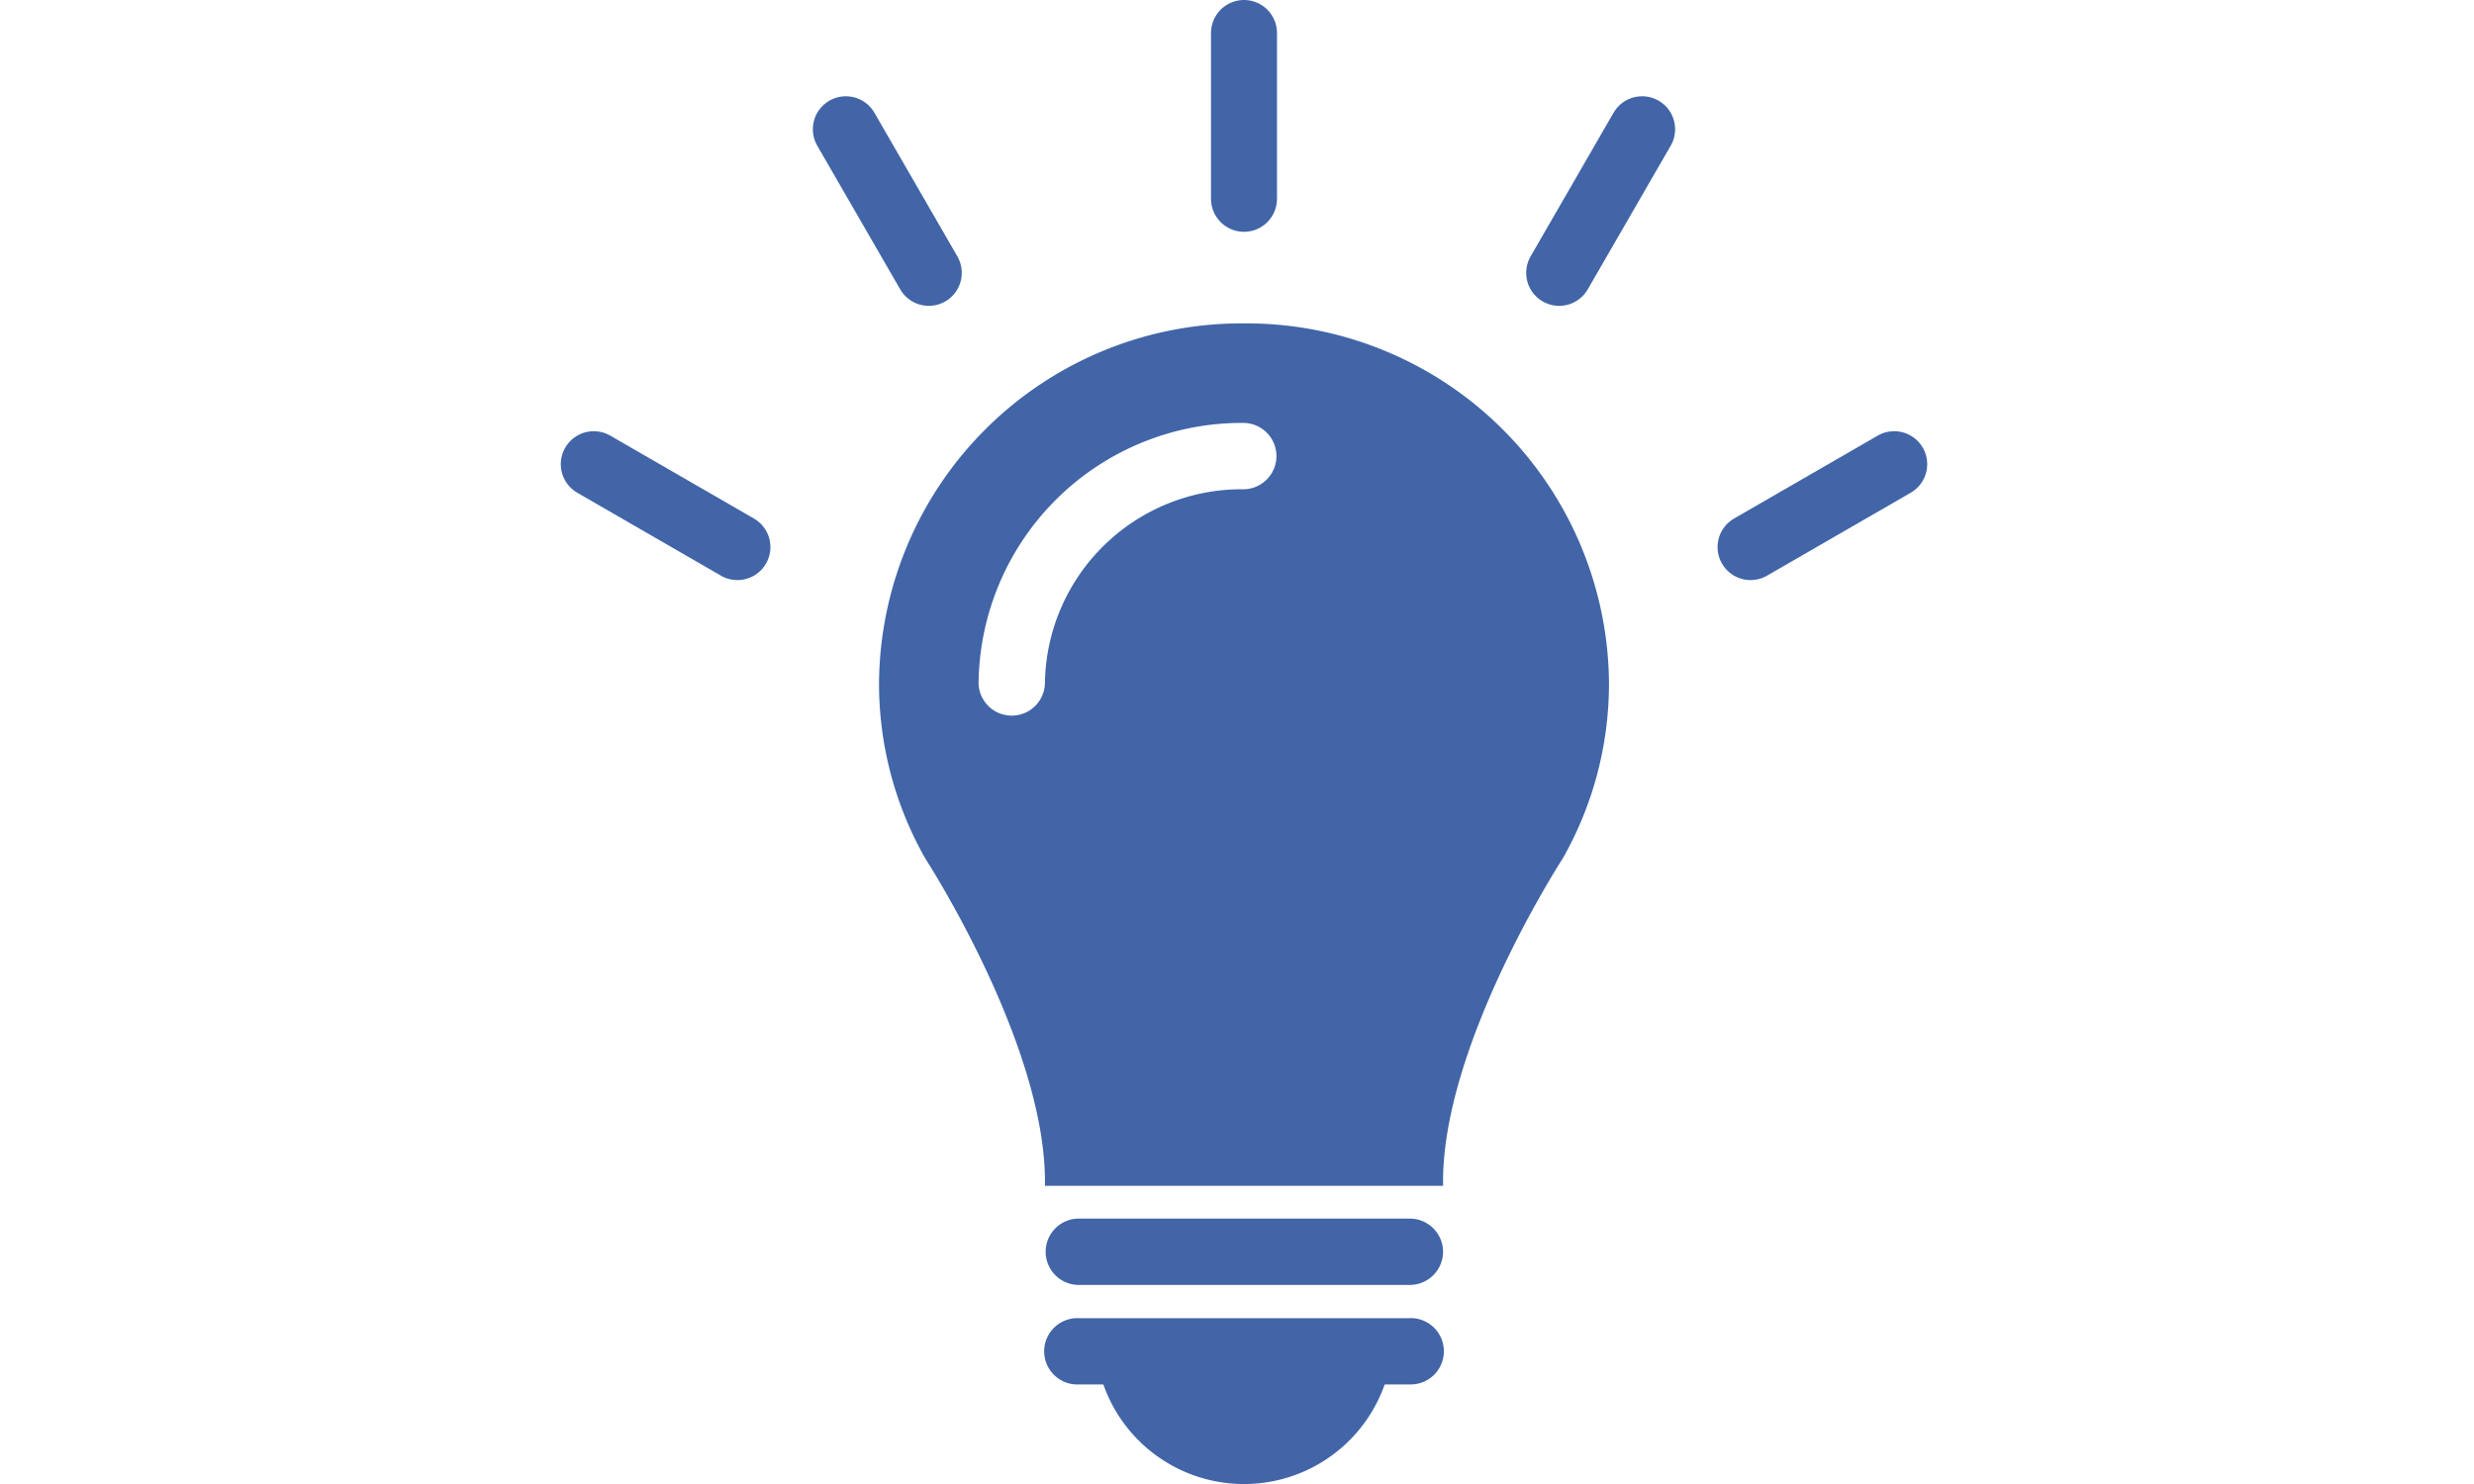
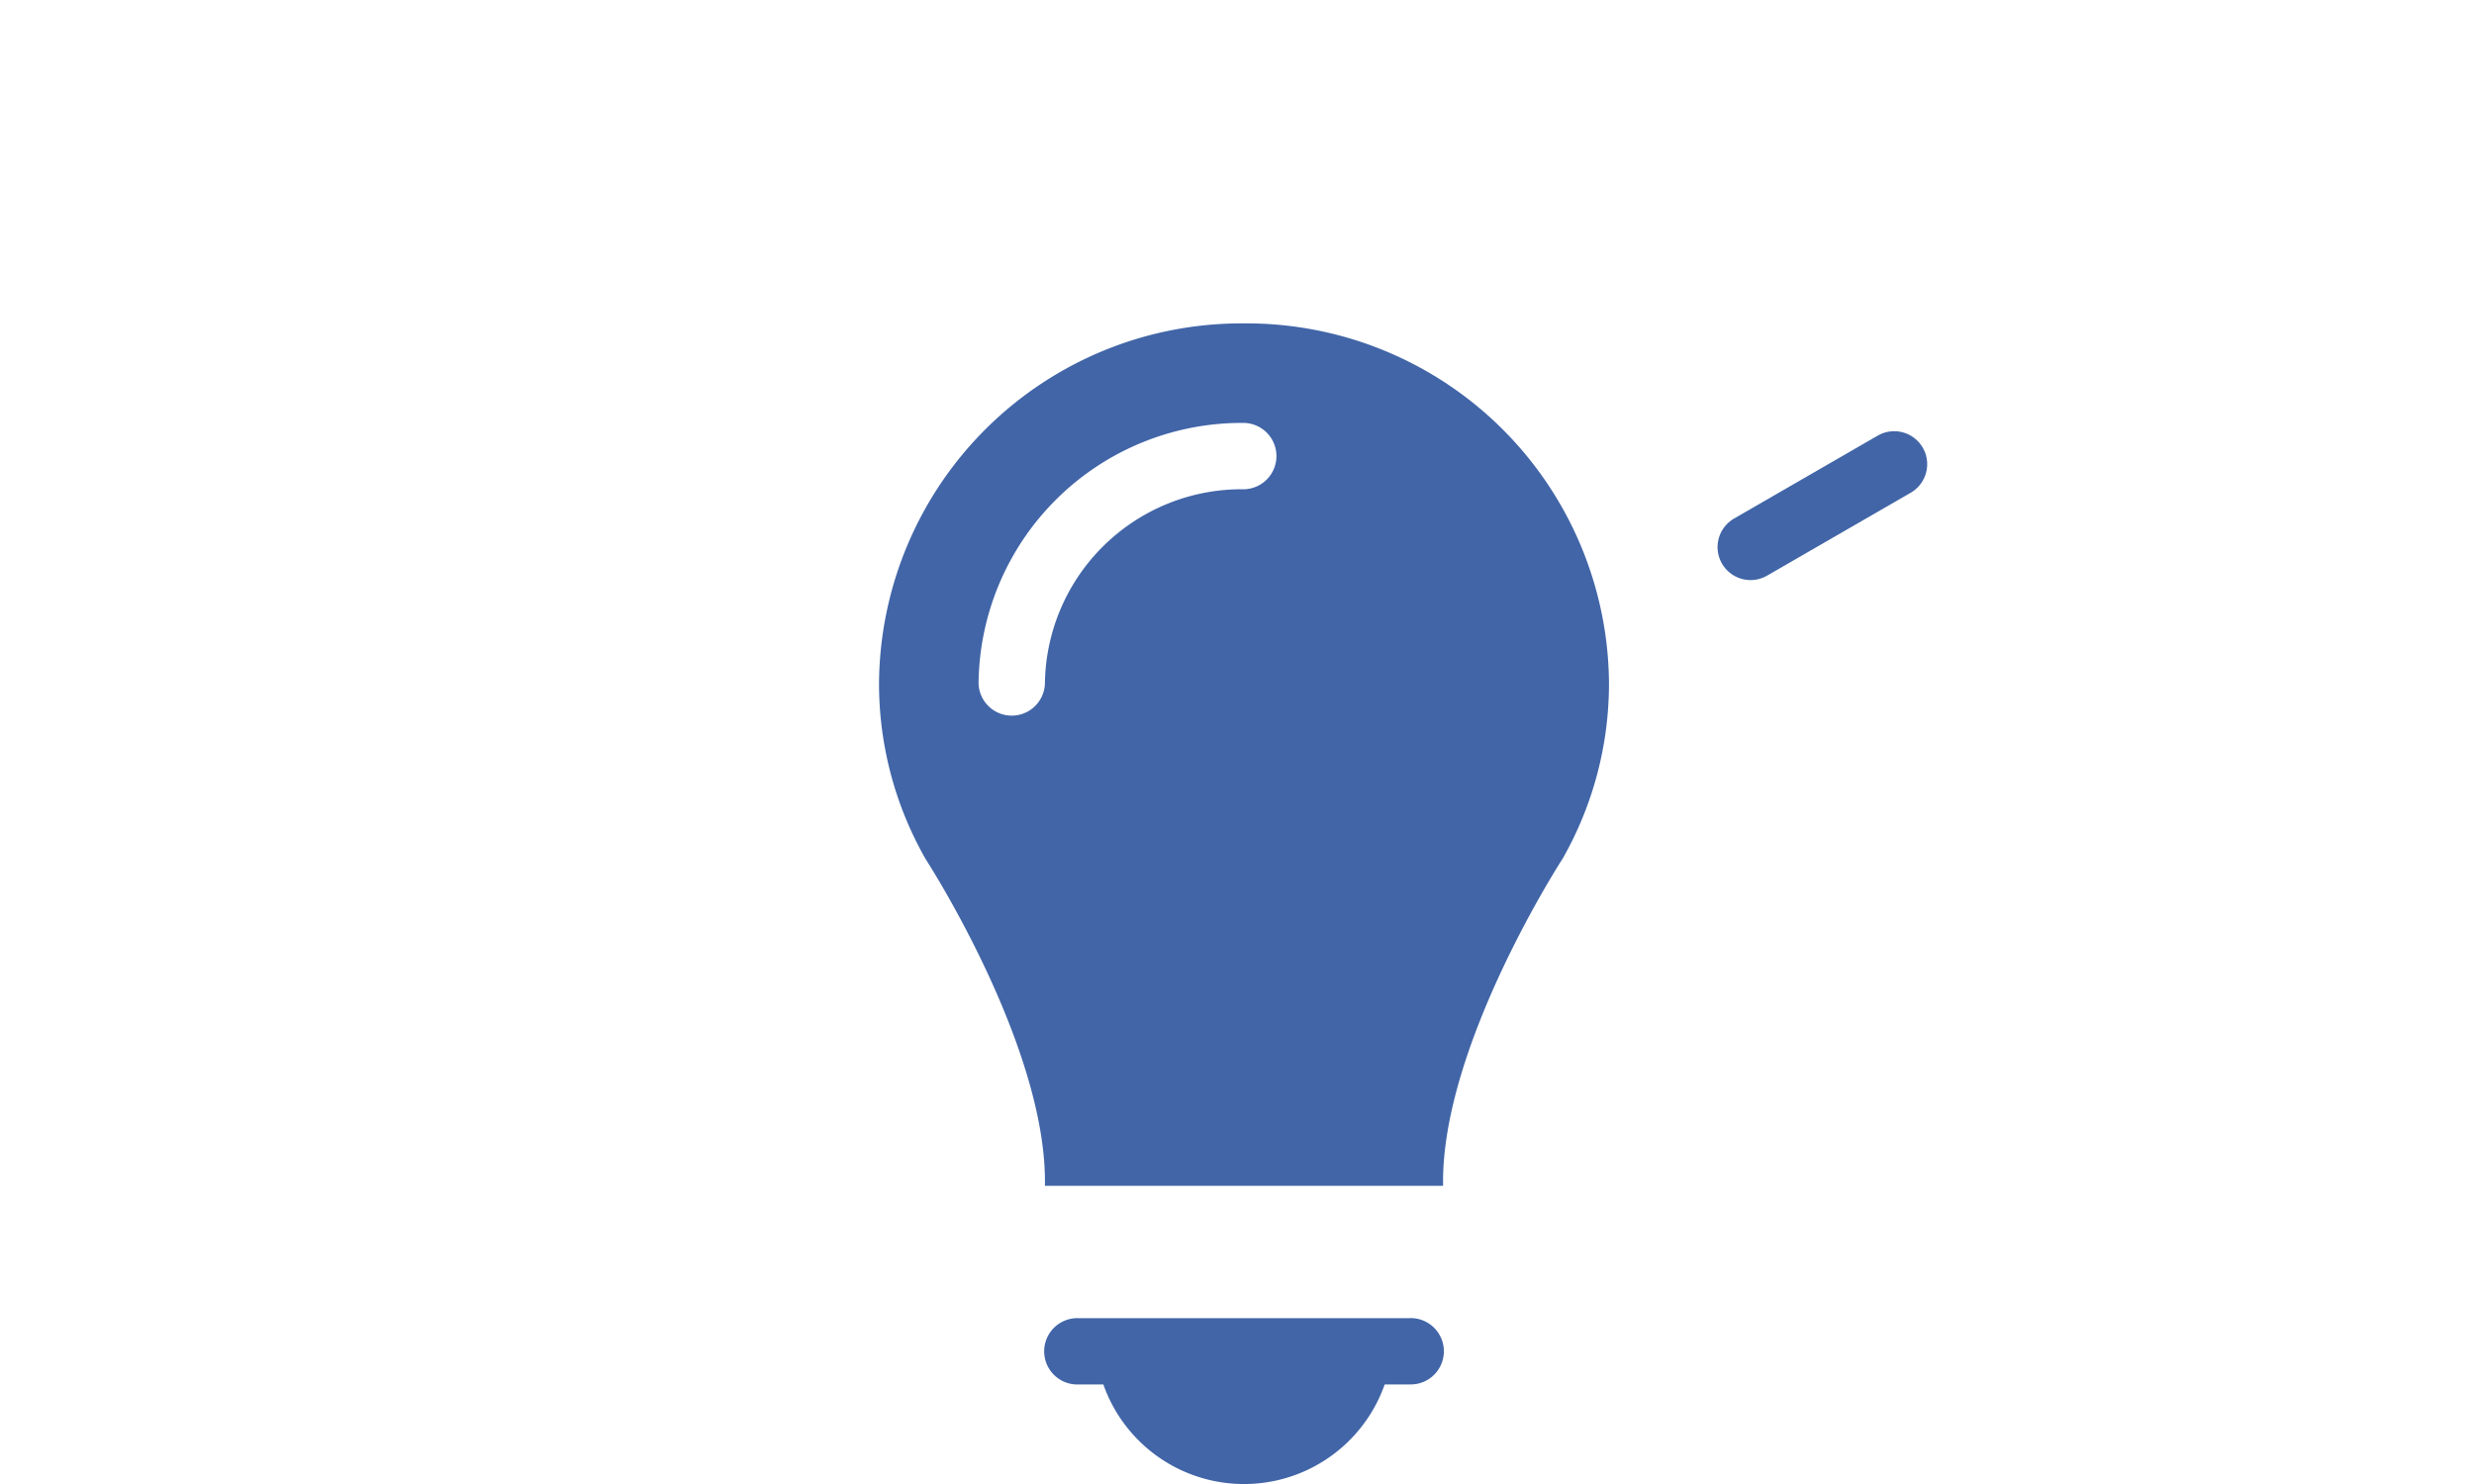
<svg xmlns="http://www.w3.org/2000/svg" width="150" height="90" viewBox="0 0 150 90">
  <defs>
    <clipPath id="clip-path">
      <rect id="長方形_246" data-name="長方形 246" width="44.256" height="70.387" fill="#4165a7" />
    </clipPath>
  </defs>
  <g id="グループ_1066" data-name="グループ 1066" transform="translate(-210 -1749)">
    <g id="グループ_1062" data-name="グループ 1062" transform="translate(-0.304 -148.5)">
      <g id="グループ_1051" data-name="グループ 1051" transform="translate(263.6 1917.113)">
        <g id="グループ_1050" data-name="グループ 1050" transform="translate(0 0)" clip-path="url(#clip-path)">
          <path id="パス_4875" data-name="パス 4875" d="M22.128,0A21.977,21.977,0,0,0,0,21.821,21.474,21.474,0,0,0,2.813,32.466s7.4,11.4,7.245,19.838H34.2c-.158-8.441,7.245-19.838,7.245-19.838a21.474,21.474,0,0,0,2.813-10.645A21.977,21.977,0,0,0,22.128,0m0,10.059a11.932,11.932,0,0,0-12.07,11.762,2.012,2.012,0,0,1-4.023,0A15.959,15.959,0,0,1,22.128,6.036a2.012,2.012,0,0,1,0,4.023" transform="translate(0 0)" fill="#4165a7" />
-           <path id="パス_4876" data-name="パス 4876" d="M34.139,55.992A2.018,2.018,0,0,1,32.128,58H12.012a2.012,2.012,0,0,1,0-4.023H32.128a2.018,2.018,0,0,1,2.012,2.012" transform="translate(0.058 0.314)" fill="#4165a7" />
          <path id="パス_4877" data-name="パス 4877" d="M32.128,59.98H12.012a2.012,2.012,0,1,0,0,4.023h1.532A9.041,9.041,0,0,0,30.6,64h1.532a2.012,2.012,0,1,0,0-4.023" transform="translate(0.058 0.349)" fill="#4165a7" />
        </g>
      </g>
-       <line id="線_30" data-name="線 30" y2="10.058" transform="translate(261.588 1905.338) rotate(-30)" fill="none" stroke="#4165a7" stroke-linecap="round" stroke-width="4" />
-       <line id="線_31" data-name="線 31" y2="10.058" transform="translate(285.728 1899.5)" fill="none" stroke="#4165a7" stroke-linecap="round" stroke-width="4" />
-       <line id="線_32" data-name="線 32" y2="10.058" transform="translate(309.867 1905.338) rotate(30)" fill="none" stroke="#4165a7" stroke-linecap="round" stroke-width="4" />
-       <line id="線_33" data-name="線 33" y2="10.058" transform="translate(246.304 1925.651) rotate(-60)" fill="none" stroke="#4165a7" stroke-linecap="round" stroke-width="4" />
      <line id="線_34" data-name="線 34" y2="10.058" transform="translate(325.151 1925.651) rotate(60)" fill="none" stroke="#4165a7" stroke-linecap="round" stroke-width="4" />
    </g>
    <rect id="長方形_253" data-name="長方形 253" width="150" height="90" transform="translate(210 1749)" fill="none" />
  </g>
</svg>